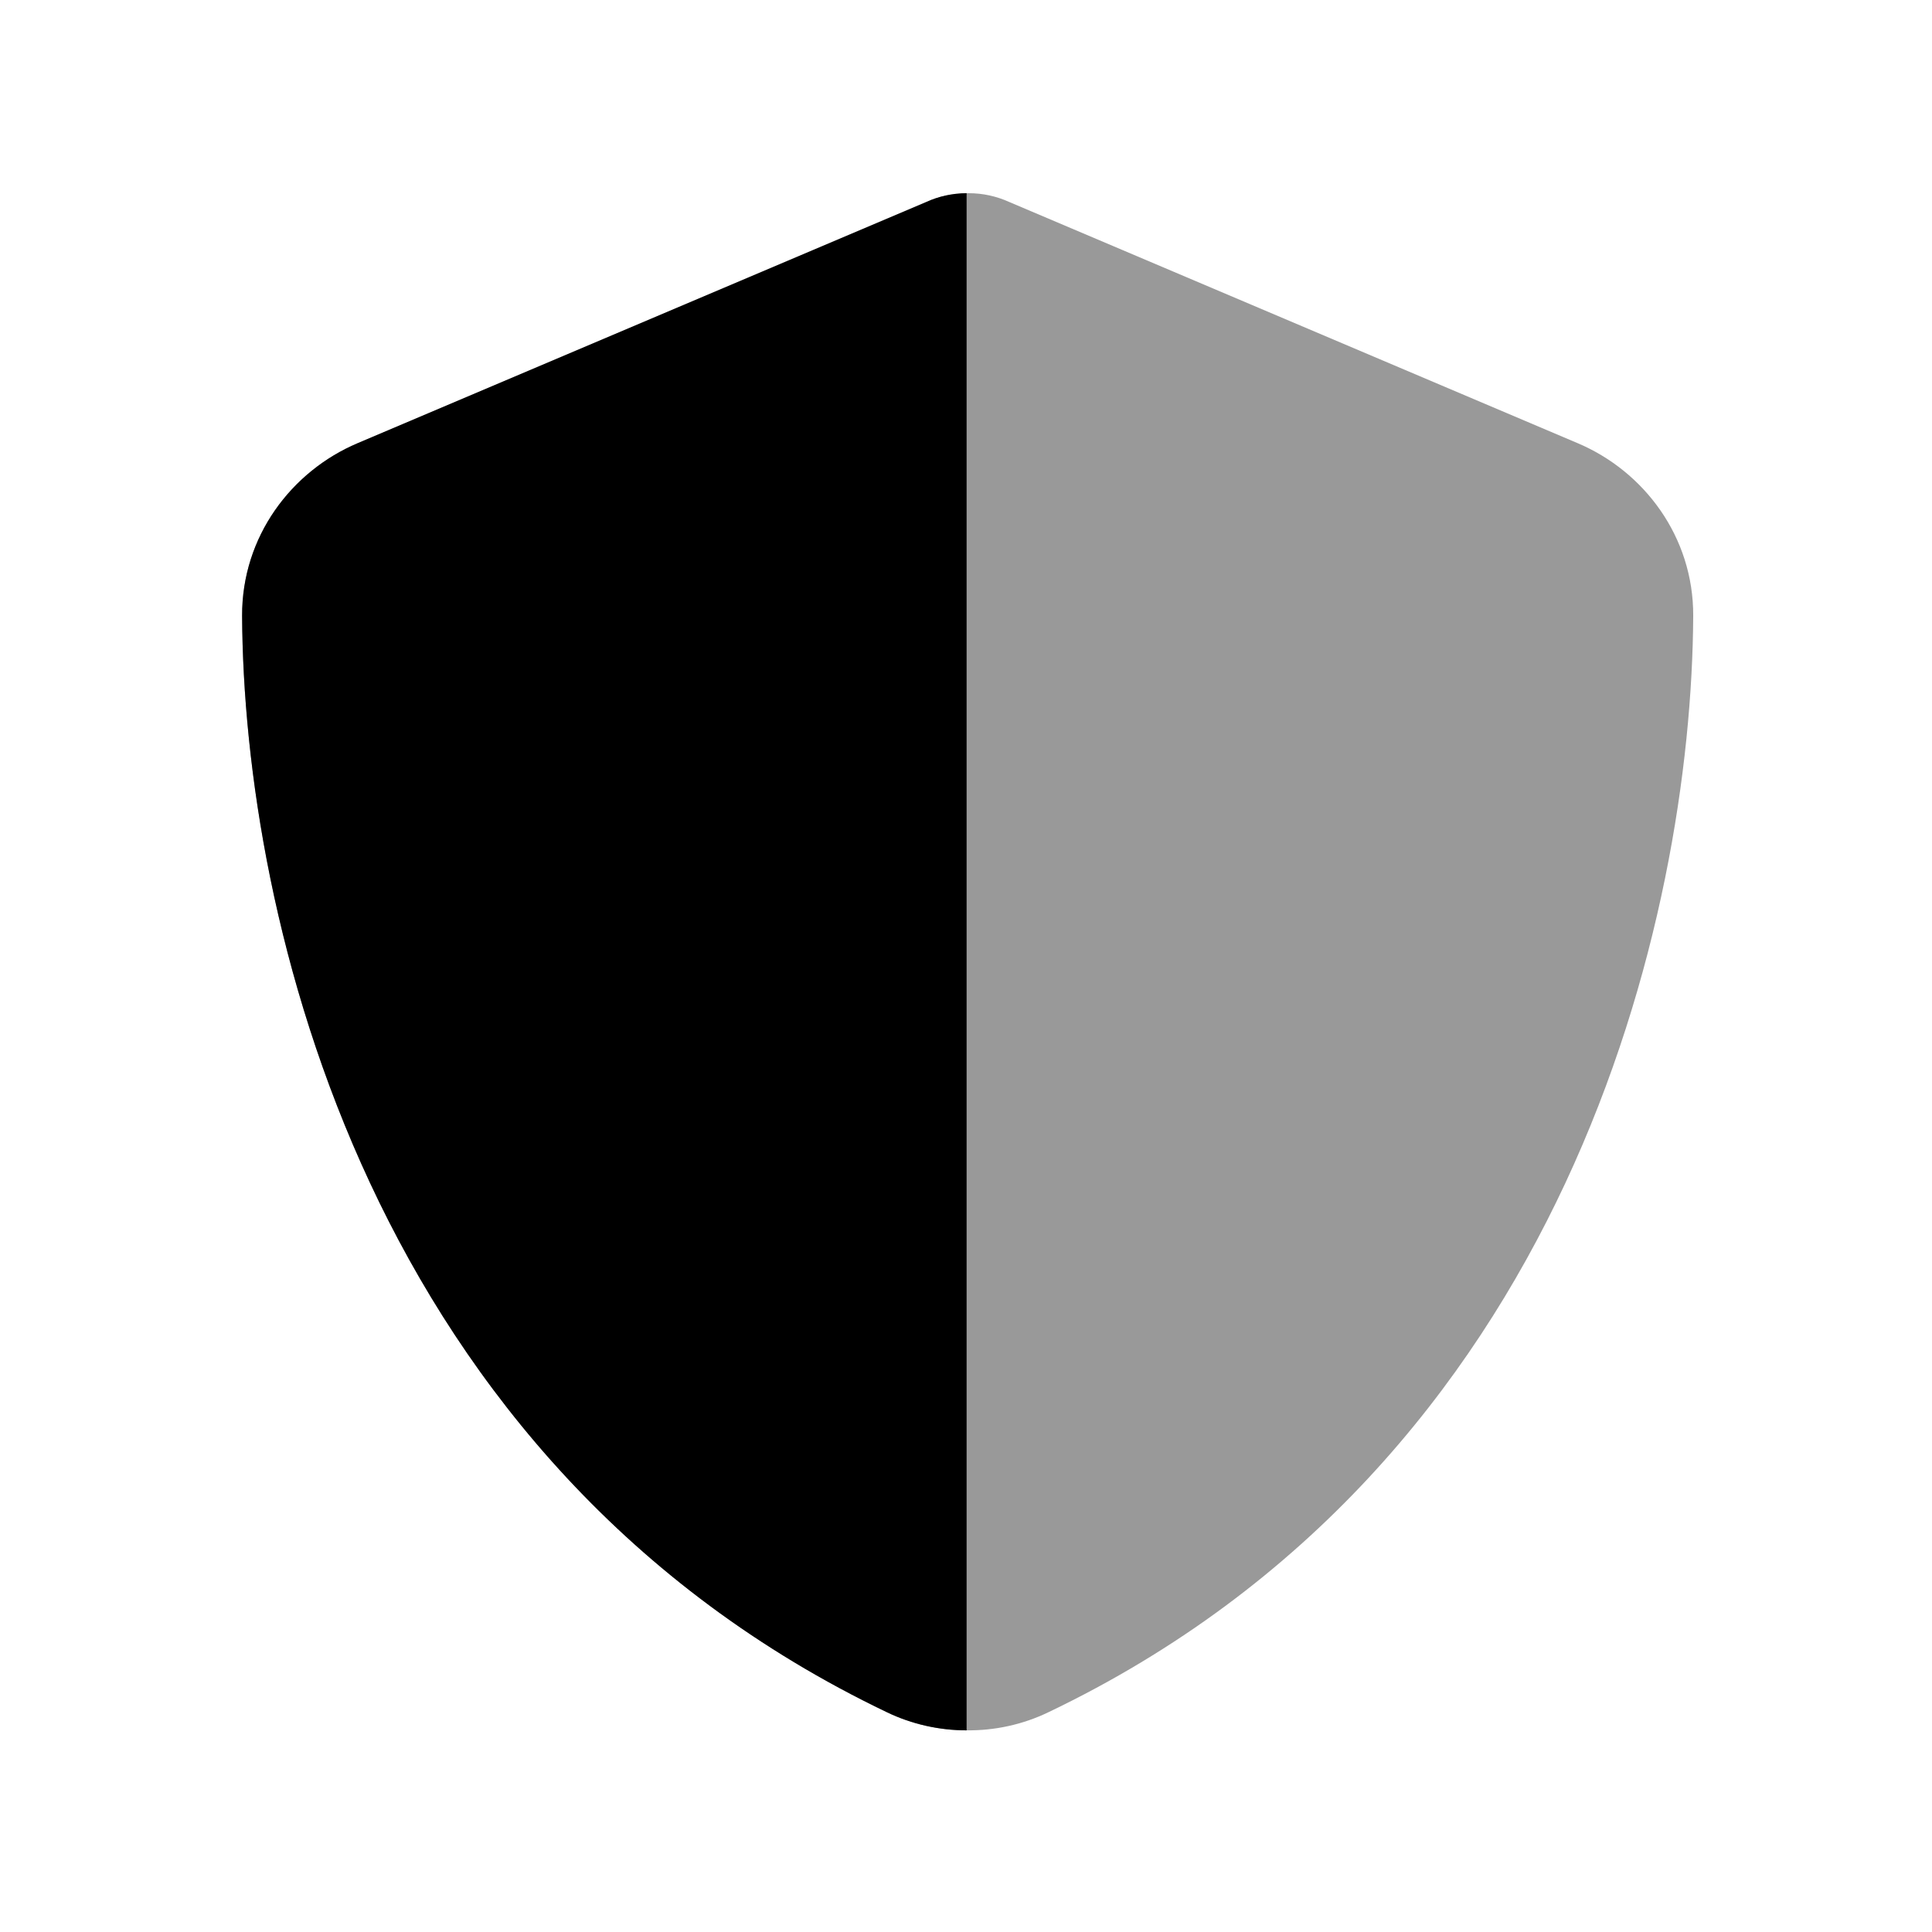
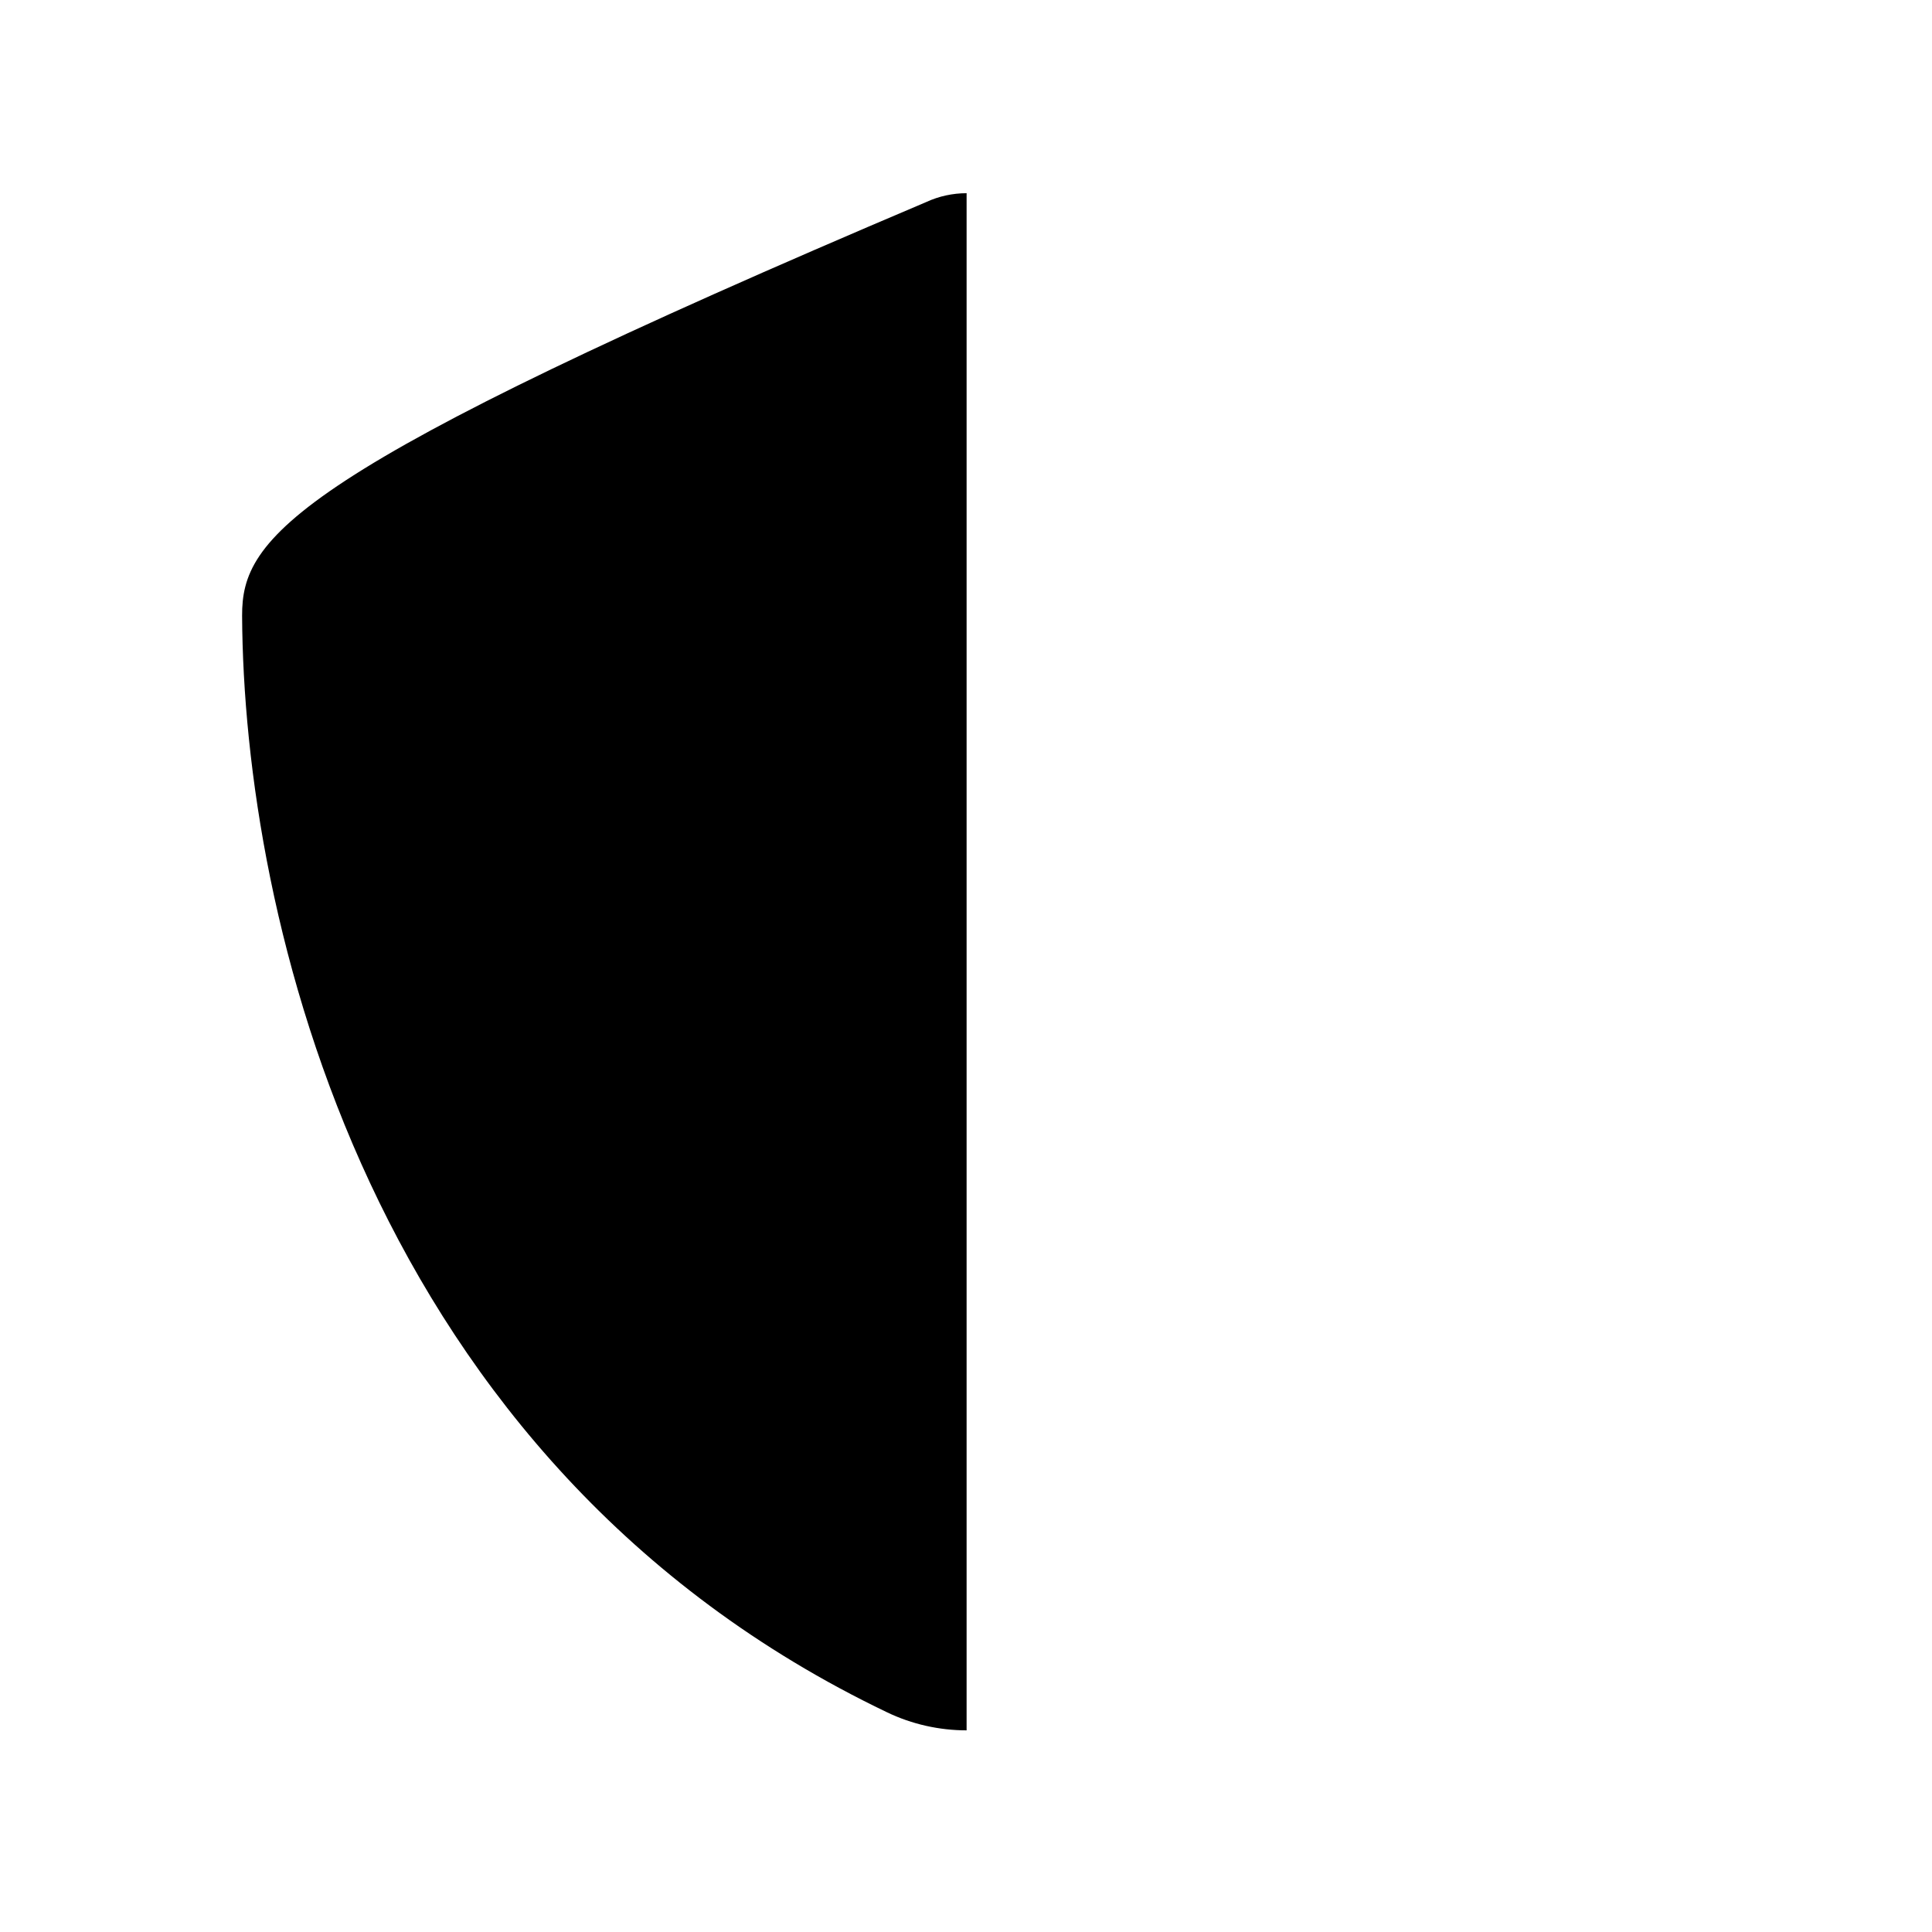
<svg xmlns="http://www.w3.org/2000/svg" viewBox="0 0 640 640">
-   <path opacity=".4" fill="currentColor" d="M80.2 204C80.7 303.2 121.5 484.7 293.8 567.2C302.1 571.2 311.2 573.2 320.2 573.2C329.5 573.3 338.8 571.3 347.3 567.2C519.7 484.7 560.4 303.2 560.9 204C561 177.8 544.6 156.1 522.6 146.8L334.3 66.9C330.1 65 325.6 64 320.9 64L320.5 64C314.8 64.2 310.6 65.2 306.8 66.9L118.5 146.8C96.5 156.1 80.1 177.8 80.2 204z" />
-   <path fill="currentColor" d="M320.2 64C315.6 64 311 65 306.9 66.9L118.5 146.8C96.5 156.1 80.1 177.8 80.2 204C80.7 303.2 121.5 484.7 293.8 567.2C302.1 571.2 311.2 573.2 320.2 573.2L320.2 64z" />
+   <path fill="currentColor" d="M320.2 64C315.6 64 311 65 306.9 66.9C96.5 156.1 80.1 177.8 80.2 204C80.7 303.2 121.5 484.7 293.8 567.2C302.1 571.2 311.2 573.2 320.2 573.2L320.2 64z" />
</svg>